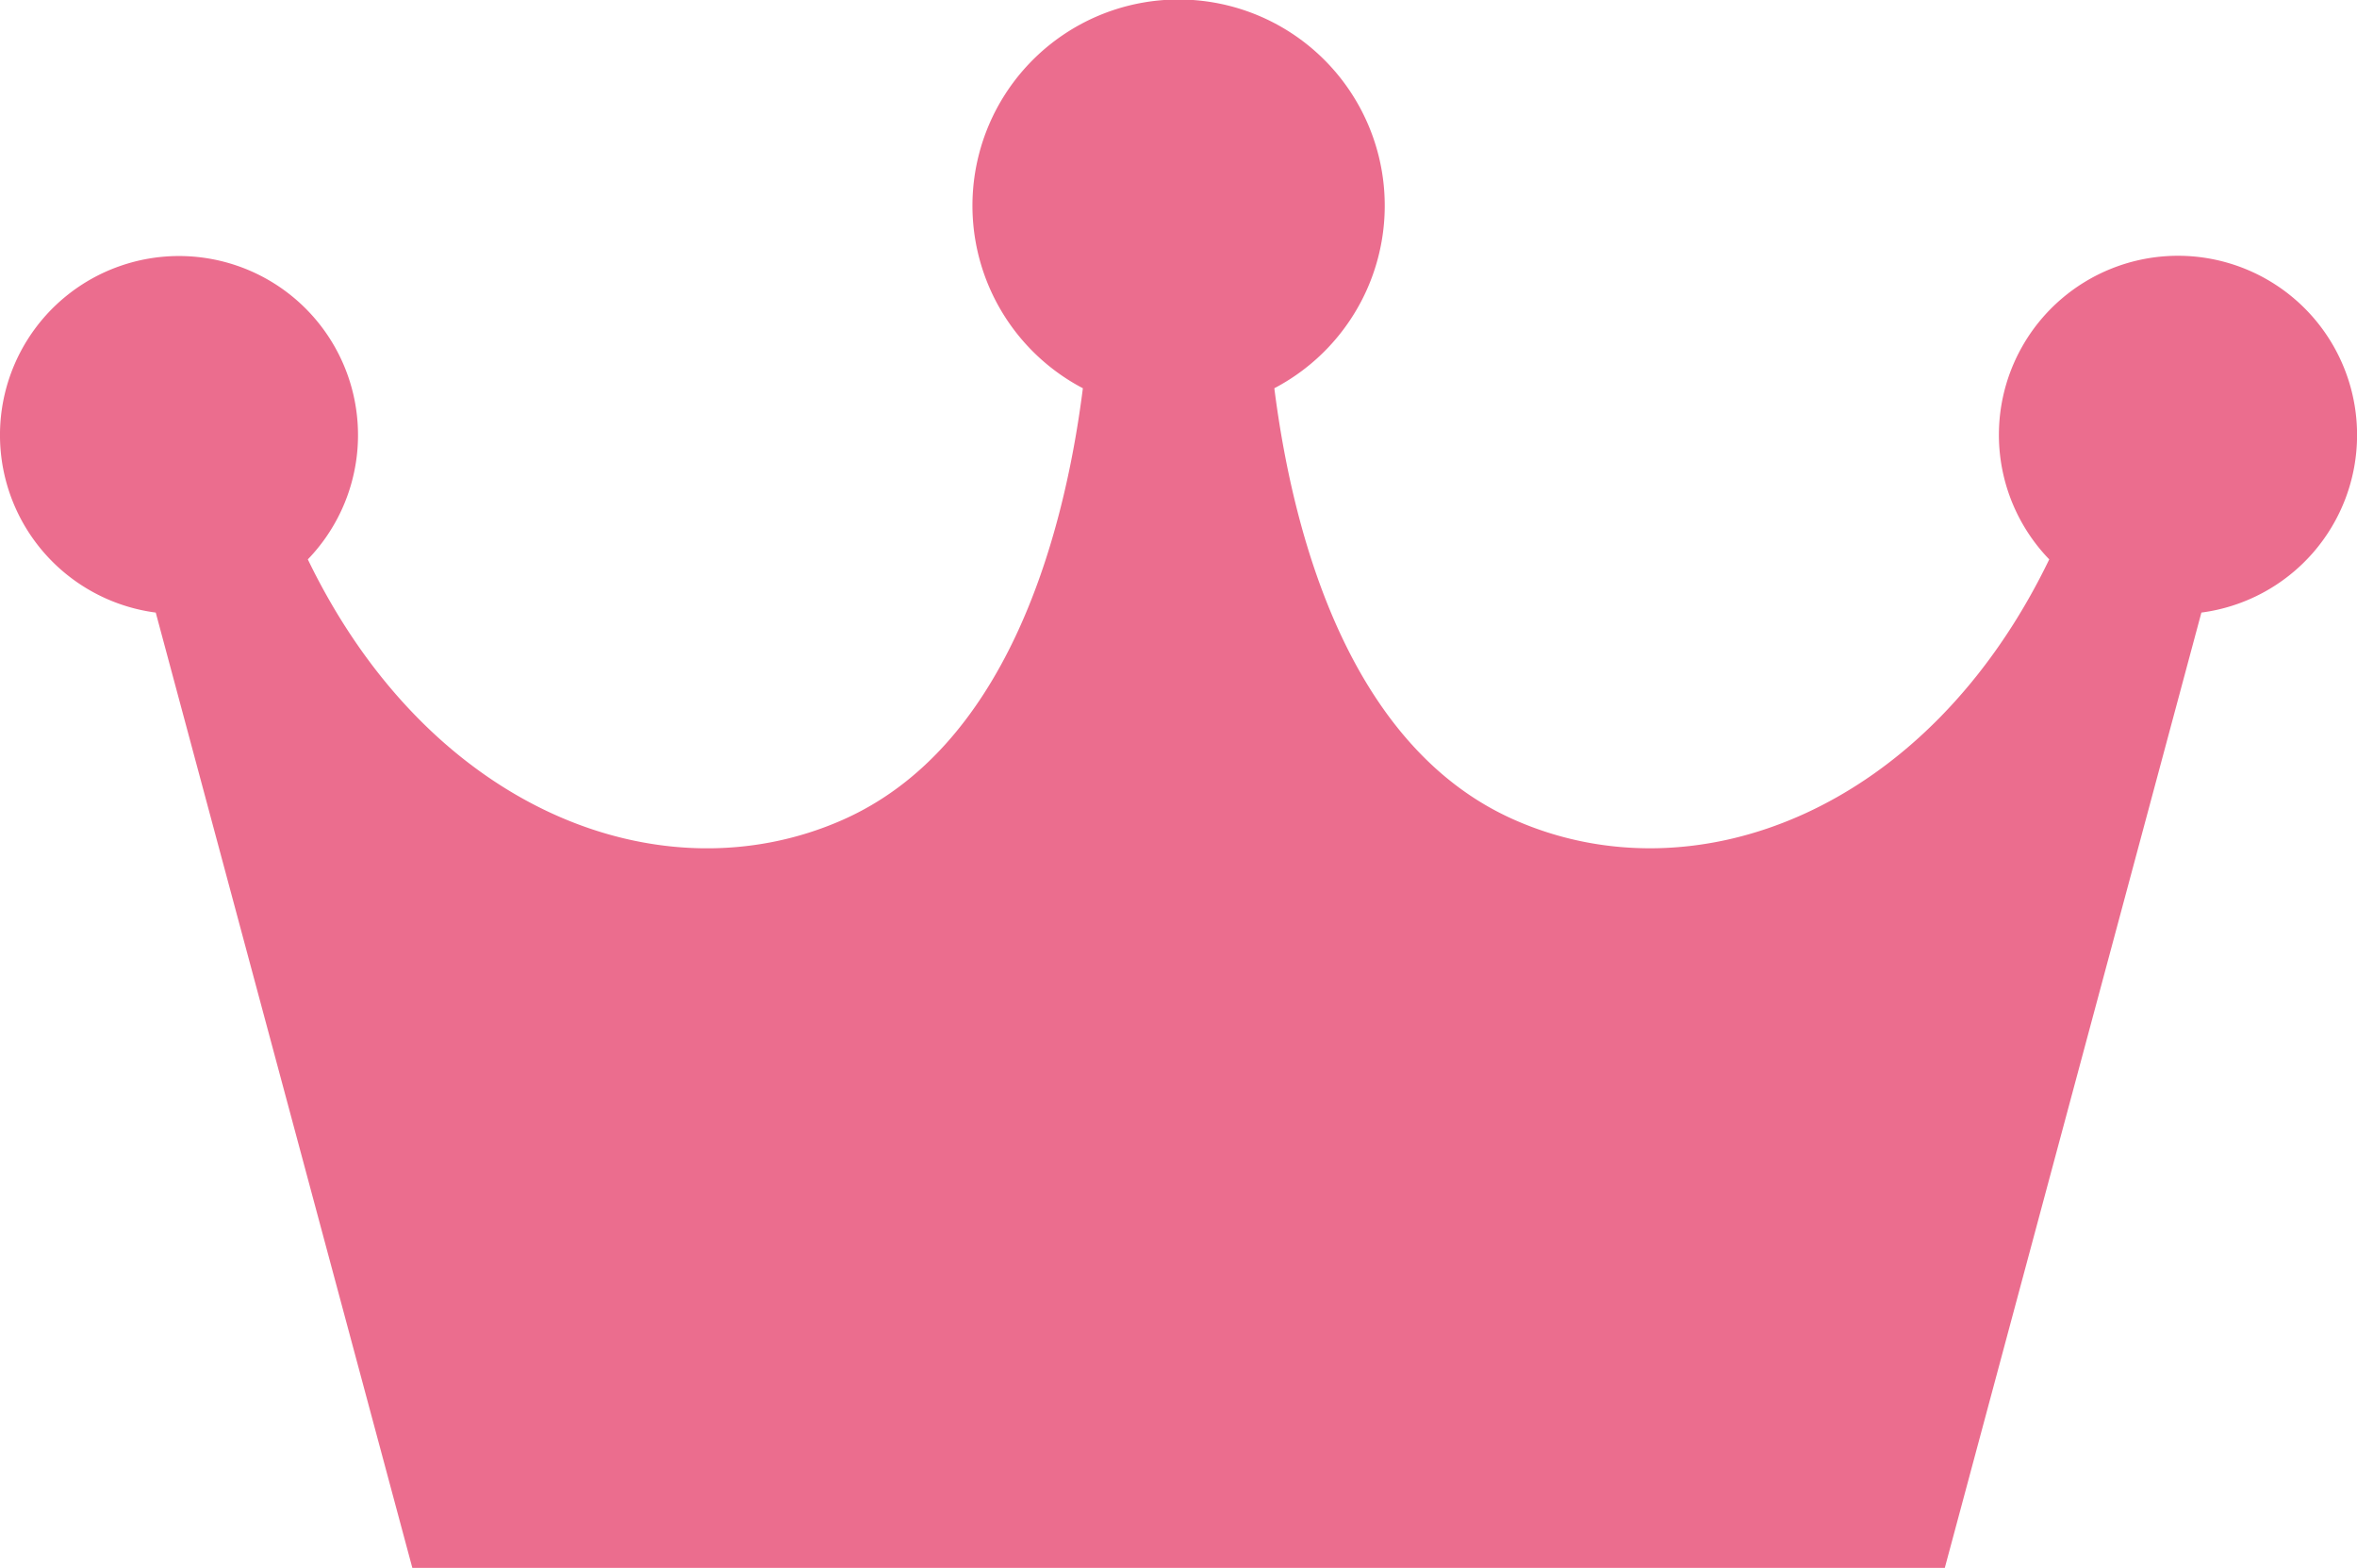
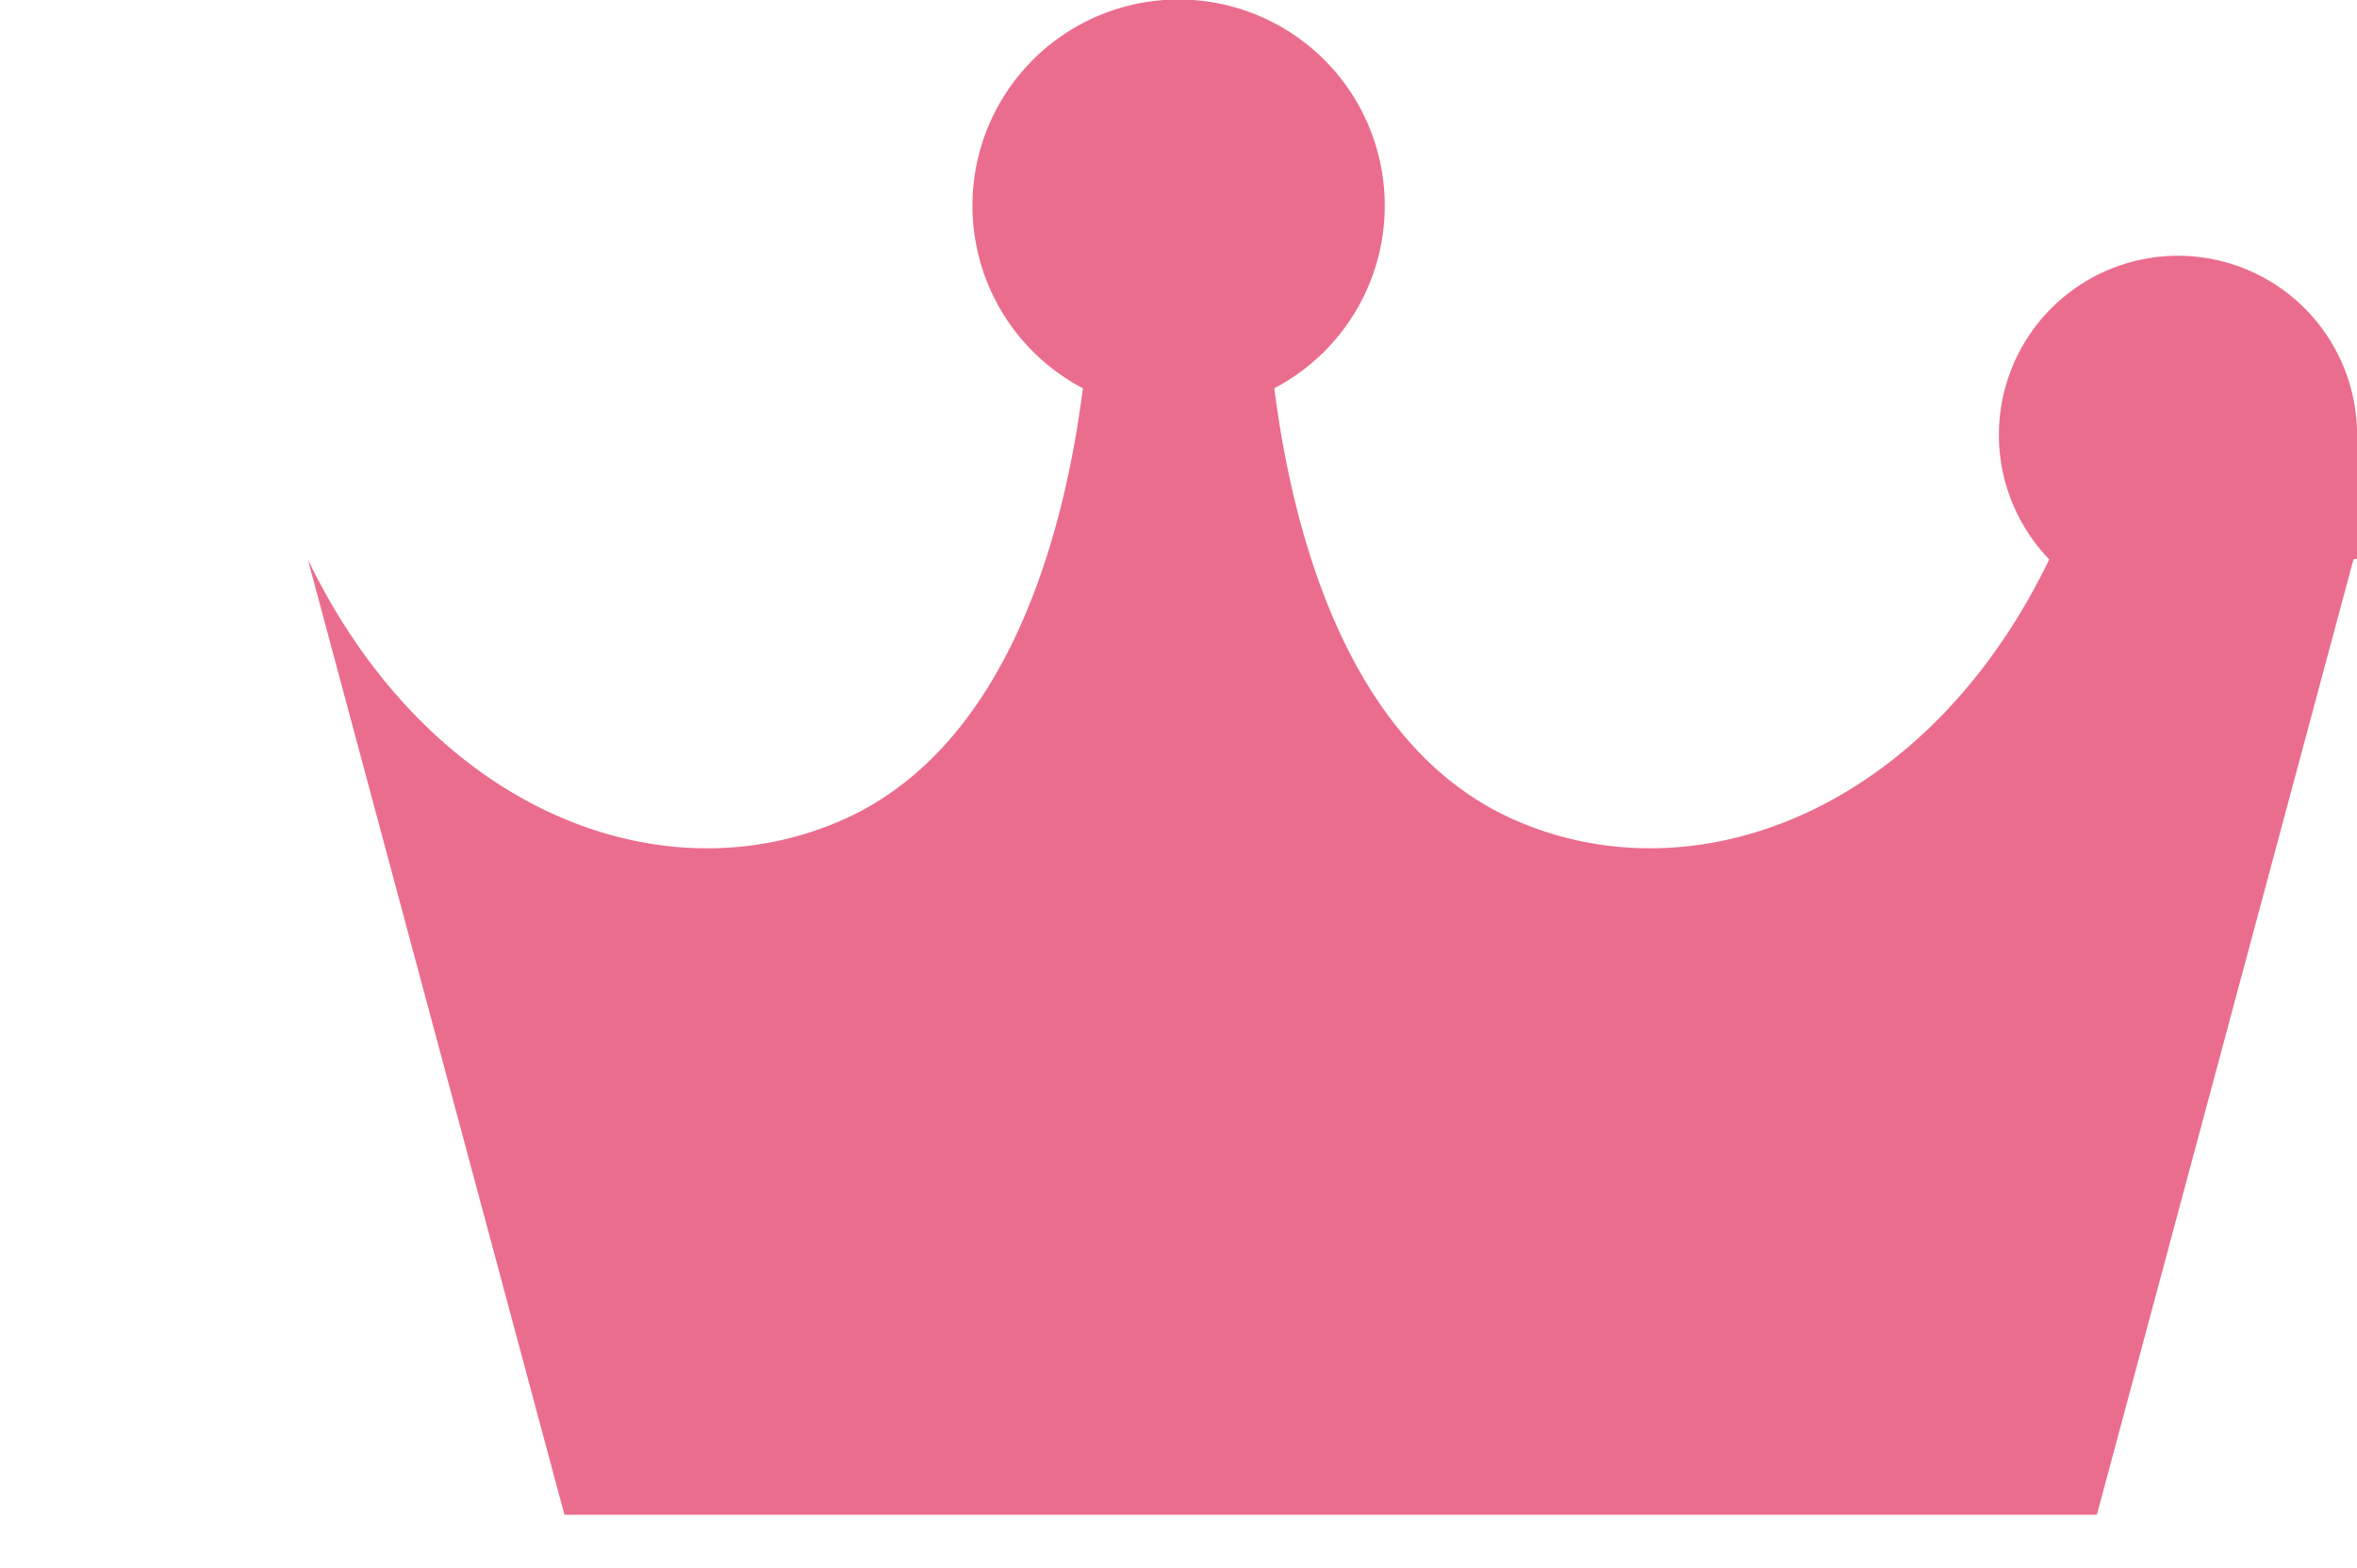
<svg xmlns="http://www.w3.org/2000/svg" width="35.444" height="23.575">
  <g id="グループ_1739" data-name="グループ 1739" transform="translate(-11392.325 -1389.296)">
    <g id="グループ_1738" data-name="グループ 1738">
-       <path id="パス_15623" data-name="パス 15623" d="M11427.77 1395.837a2.693 2.693 0 10-4.629 1.87c-1.831 3.792-5.332 5.115-8.044 3.916-2.417-1.067-3.308-4.122-3.609-6.489a3.1 3.1 0 10-2.879 0c-.3 2.367-1.2 5.422-3.61 6.489-2.713 1.2-6.212-.124-8.045-3.916a2.692 2.692 0 10-2.287.8l3.859 14.366h23.044l3.859-14.366a2.691 2.691 0 002.341-2.67z" fill="#eb6d8e" />
+       <path id="パス_15623" data-name="パス 15623" d="M11427.77 1395.837a2.693 2.693 0 10-4.629 1.87c-1.831 3.792-5.332 5.115-8.044 3.916-2.417-1.067-3.308-4.122-3.609-6.489a3.1 3.1 0 10-2.879 0c-.3 2.367-1.2 5.422-3.61 6.489-2.713 1.2-6.212-.124-8.045-3.916l3.859 14.366h23.044l3.859-14.366a2.691 2.691 0 002.341-2.67z" fill="#eb6d8e" />
    </g>
  </g>
</svg>